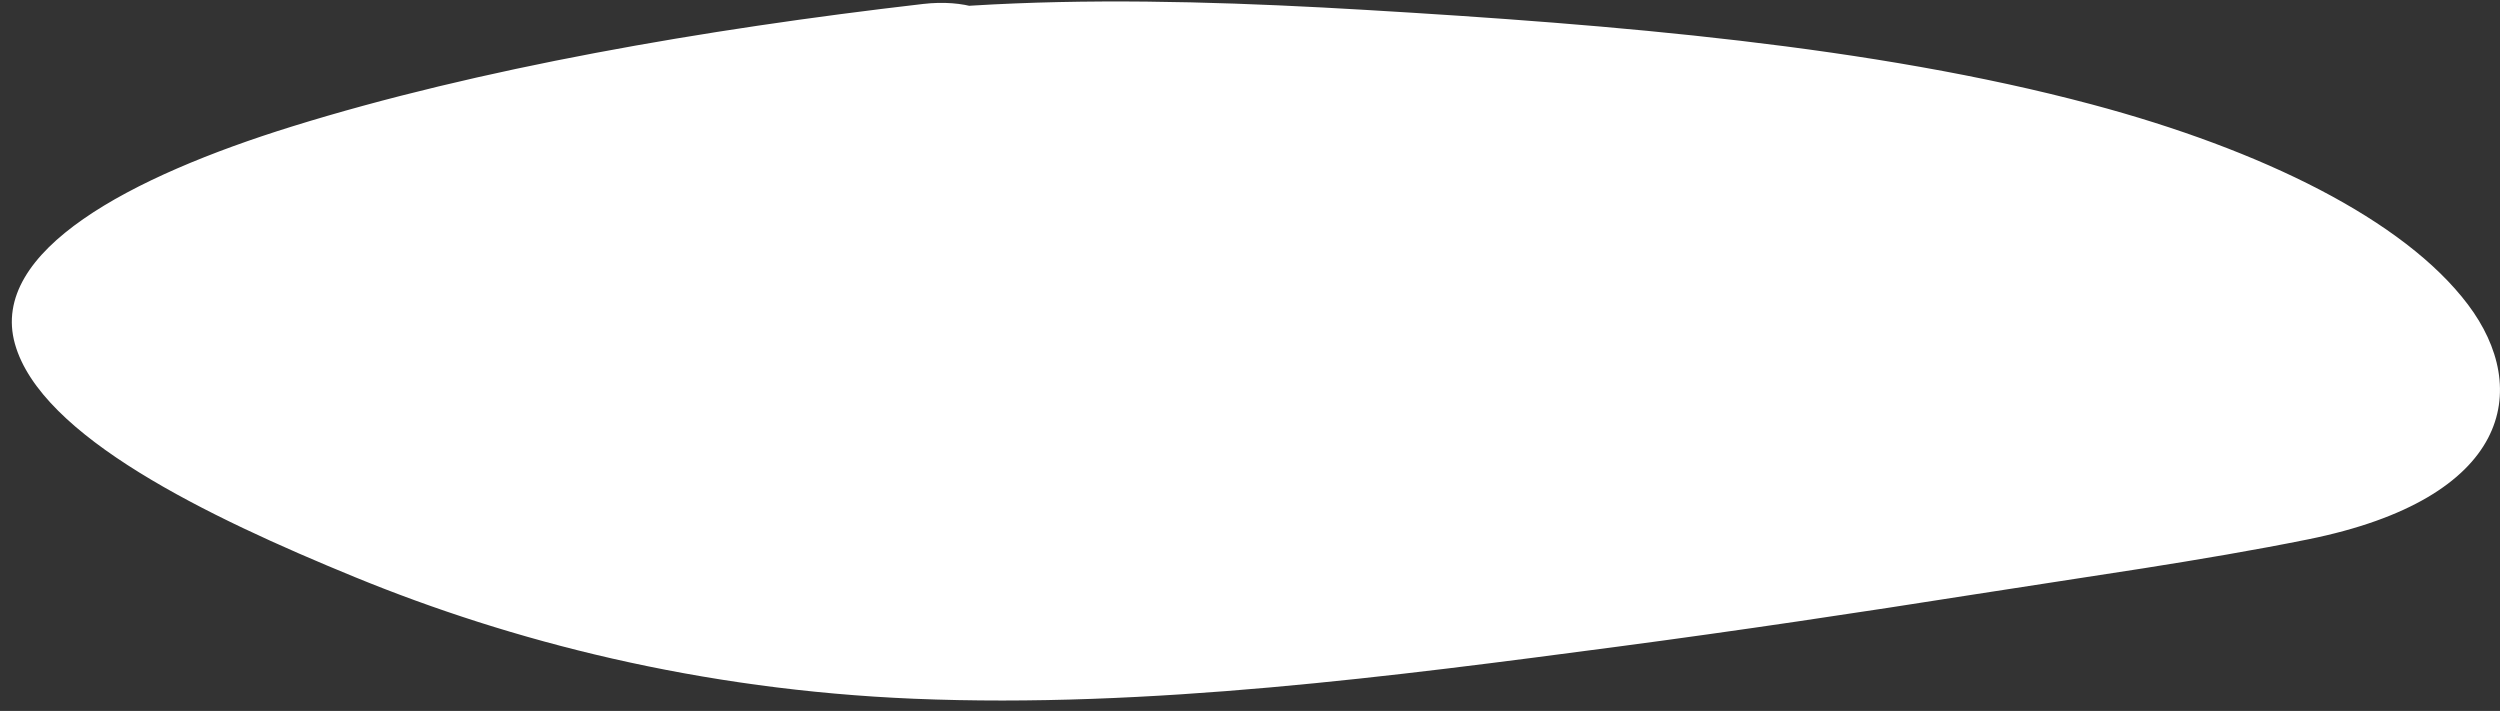
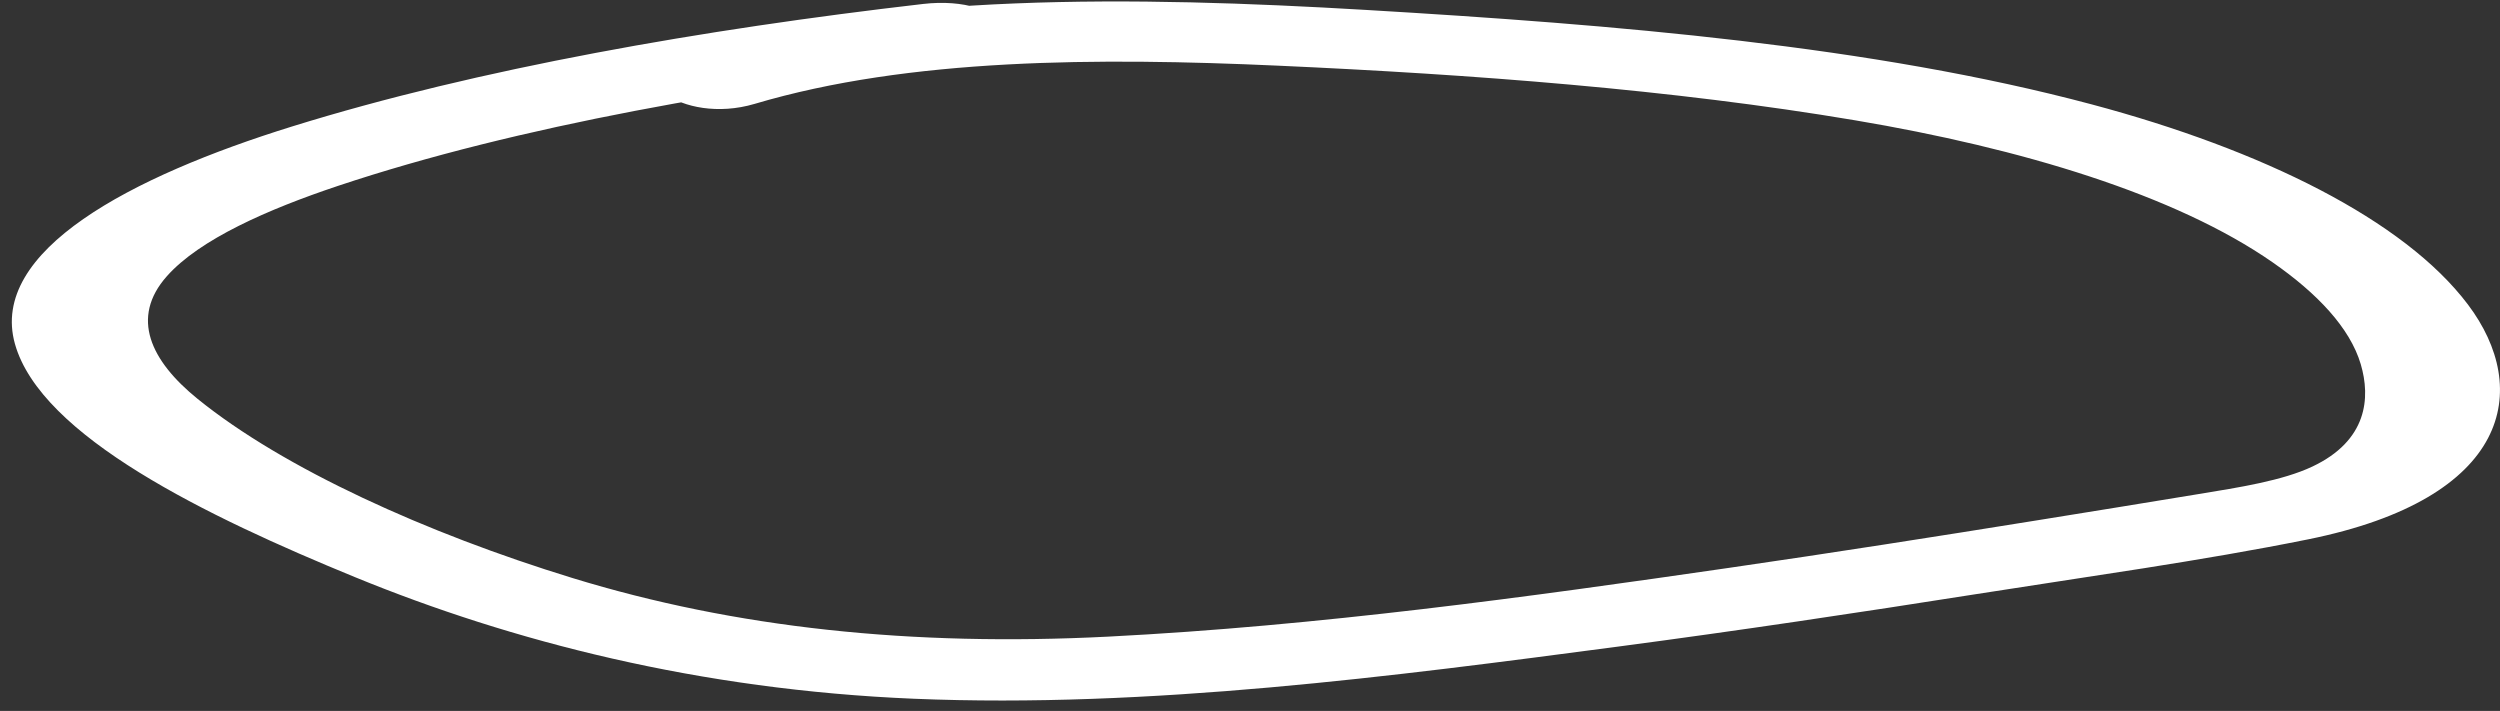
<svg xmlns="http://www.w3.org/2000/svg" width="211" height="60">
  <rect width="100%" height="100%" fill="#333333" stroke="none" />
-   <path fill="#FFF" d="M79.407 2.796C63.999 4.552 49.182 7.21 35.344 10.7 21.55 14.18 7.588 19.421 6.724 26.465c-.664 5.428 6.741 10.363 14.627 14.516 13.588 7.156 30.782 13.653 51.538 15.197 11.761.874 23.827.092 35.497-1.014 26.922-2.547 52.859-6.782 78.697-11.003 4.02-.656 8.146-1.34 11.31-2.622 4.83-1.952 6.671-5.003 6.863-7.904.603-9.112-13.076-17.506-30.477-22.312-17.4-4.806-38.072-6.619-58.362-7.864-18.967-1.167-39.86-1.724-55.625 3.109" />
  <path fill="#FFF" d="M77.887.337c-18.54 2.146-37.461 5.438-53.242 10.339C11.057 14.897-.94 21.166 1.26 29.023c2.194 7.805 16.201 14.564 28.696 19.686 13.198 5.411 29.047 9.51 47.182 10.265 19.815.826 40.586-1.912 59.401-4.398 10.187-1.347 20.259-2.857 30.27-4.435 9.315-1.47 18.967-2.796 27.977-4.616 17.141-3.459 18.891-12.693 13.503-19.829-5.387-7.139-17.362-13.05-31.752-16.887-18.532-4.945-40.205-6.727-61.327-7.976C95.922-.306 74.784-.653 57.903 4.364c-6.106 1.816-.375 6.234 5.785 4.404 13.068-3.884 29.055-3.908 44.155-3.227 16.43.741 33.235 2.003 48.725 4.612 14.046 2.367 27.061 6.295 35.253 11.996 3.737 2.598 6.519 5.517 7.428 8.595.833 2.826.565 6.435-4.081 8.632-2.537 1.201-6.22 1.765-9.606 2.323-4.532.748-9.071 1.483-13.61 2.214-8.636 1.391-17.294 2.748-26.021 4.014-16.958 2.459-34.618 4.897-52.401 5.805-16.576.844-31.478-.731-45.21-4.945-12.342-3.786-24.401-9.255-31.646-15.125-3.958-3.207-5.701-6.85-2.59-10.35 2.766-3.116 8.536-5.649 14.451-7.626 15.23-5.081 34.114-8.316 52.393-10.431 7.138-.827 4.112-5.748-3.049-4.918Z" />
</svg>